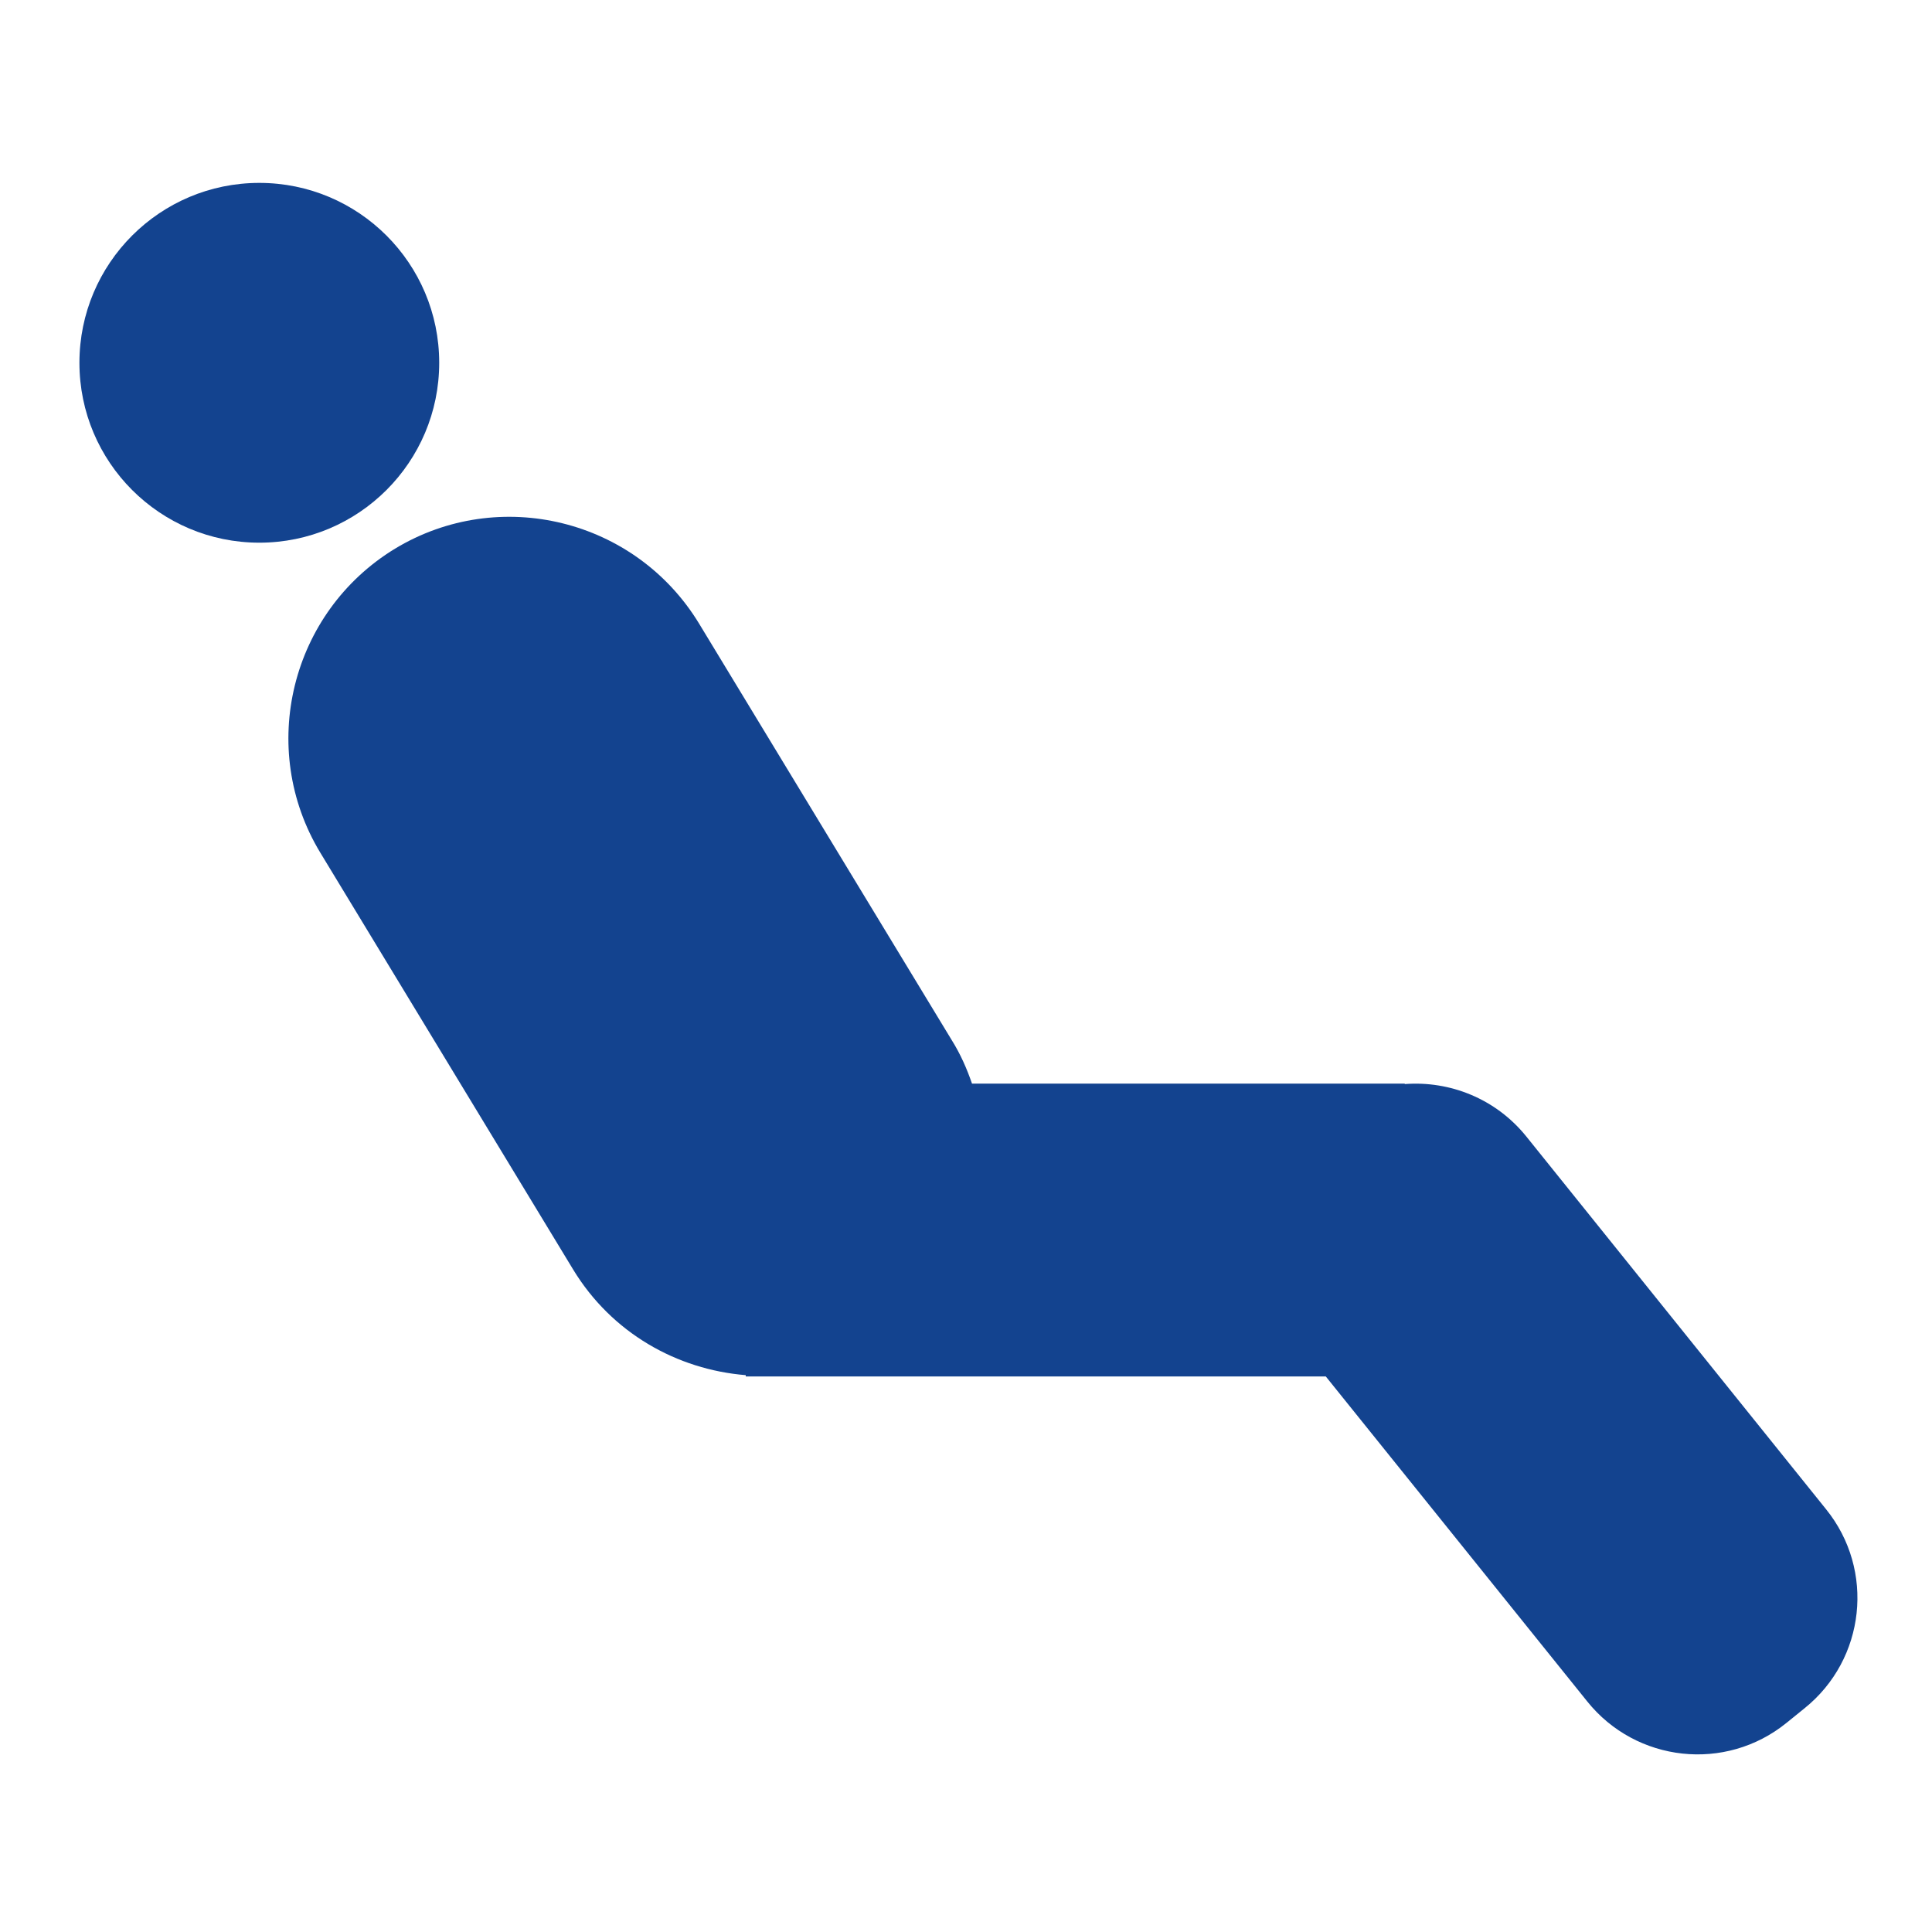
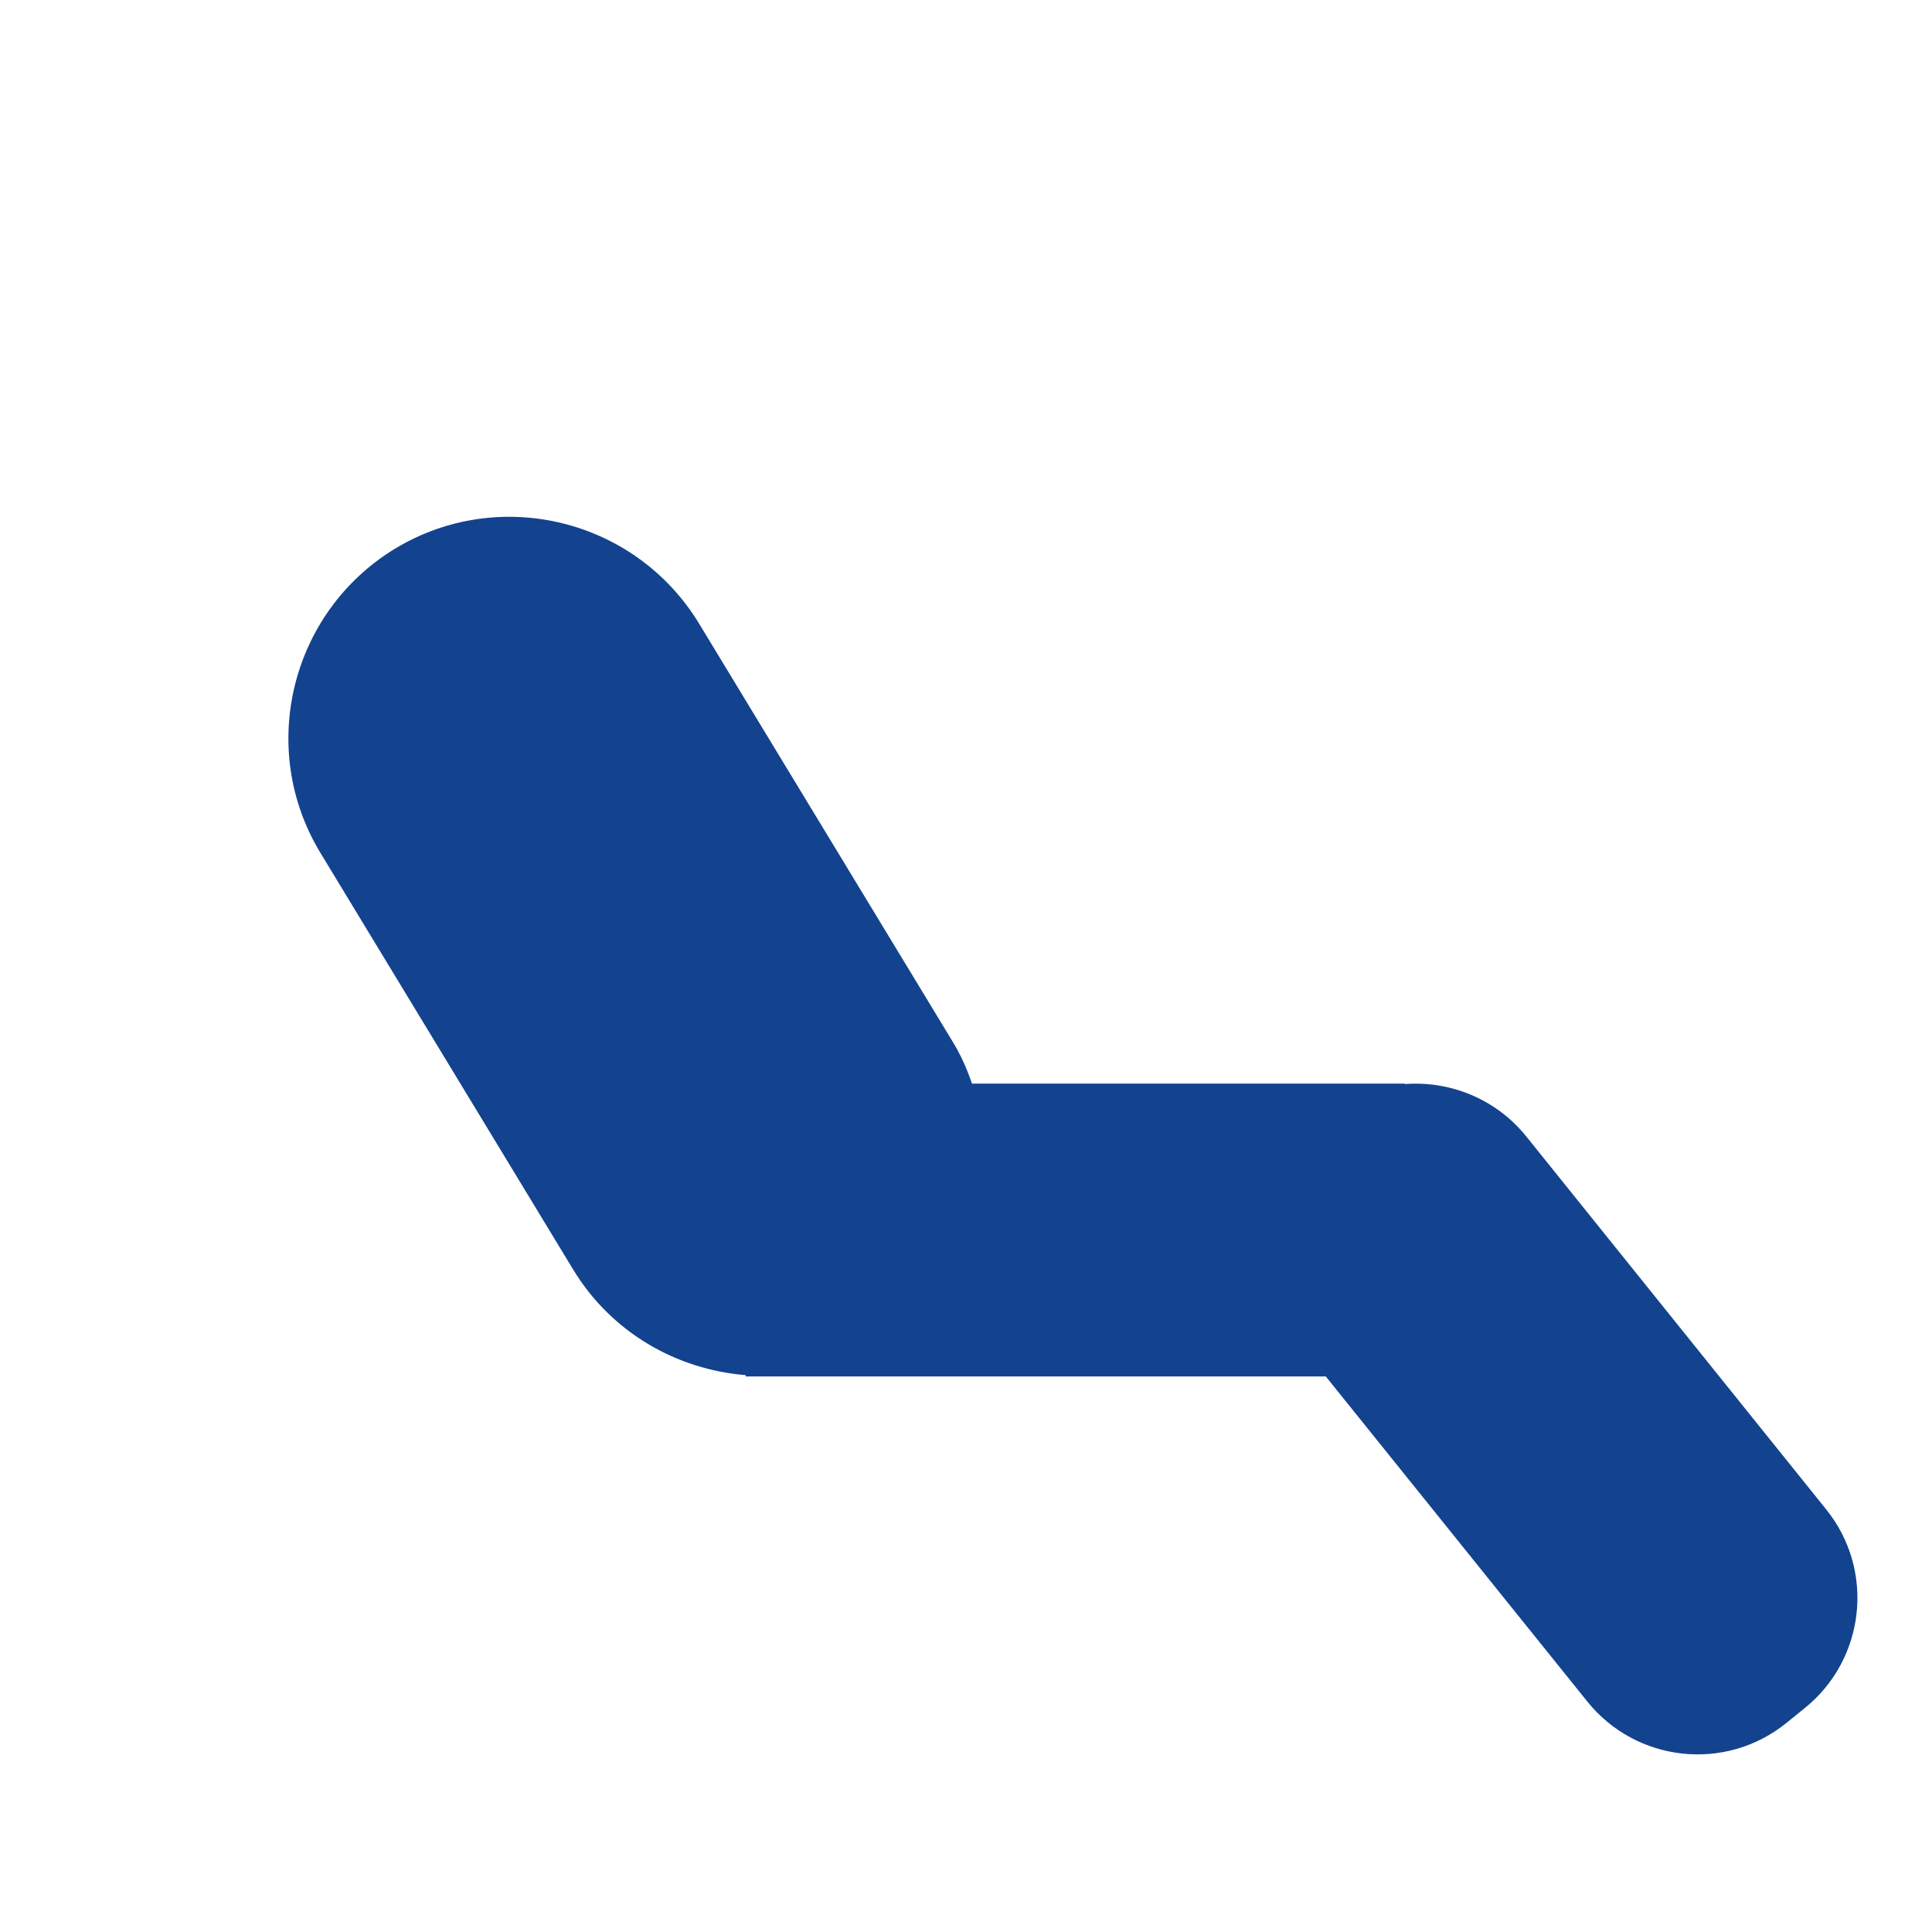
<svg xmlns="http://www.w3.org/2000/svg" version="1.1" id="Layer_1" x="0px" y="0px" viewBox="0 0 45 45" style="enable-background:new 0 0 45 45;" xml:space="preserve">
  <style type="text/css">
	.st0{fill:#13438F;}
</style>
-   <circle class="st0" cx="6.04" cy="8.45" r="4.19" />
  <path class="st0" d="M42.53,35.15l-6.98-8.68c-0.71-0.88-1.78-1.3-2.83-1.22v-0.01H22.64c-0.12-0.35-0.27-0.69-0.47-1.01l-5.89-9.71  c-1.48-2.43-4.65-3.21-7.08-1.74c-2.43,1.48-3.21,4.65-1.74,7.08l5.89,9.71c0.9,1.48,2.42,2.33,4.02,2.46v0.03h13.51l6.09,7.57  c1.14,1.42,3.22,1.65,4.64,0.5l0.42-0.34C43.45,38.65,43.68,36.57,42.53,35.15z" />
</svg>